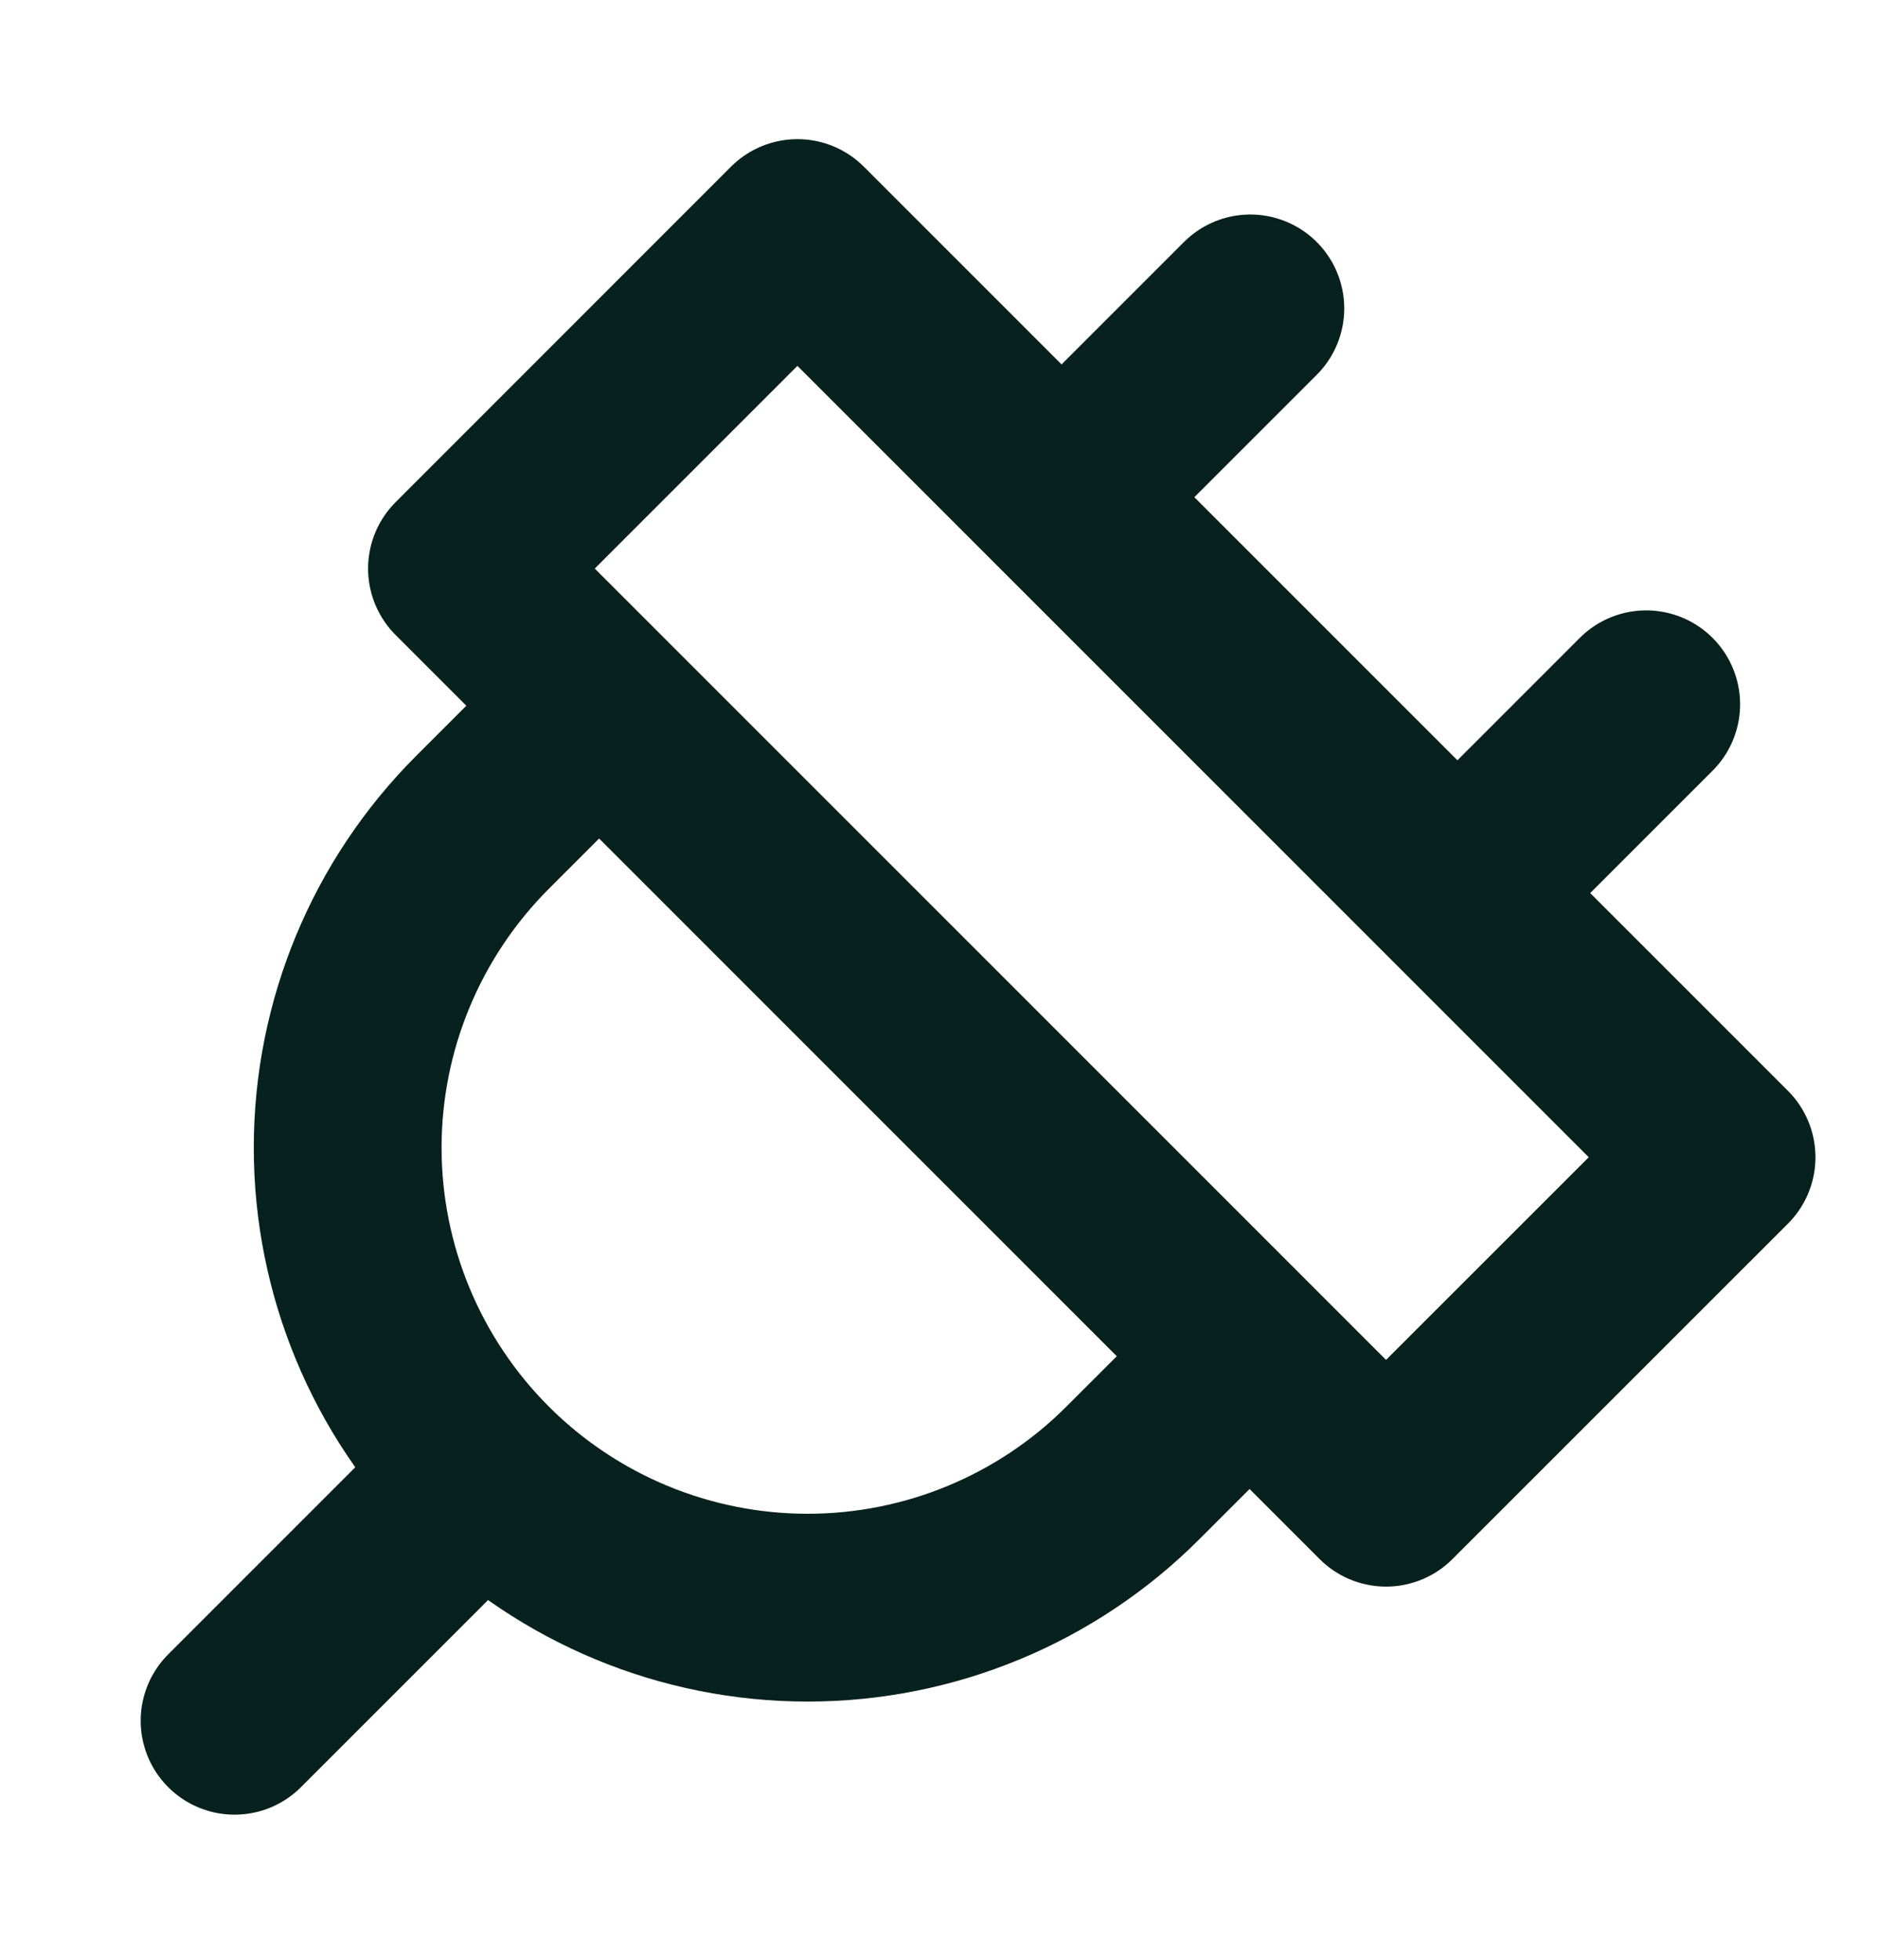
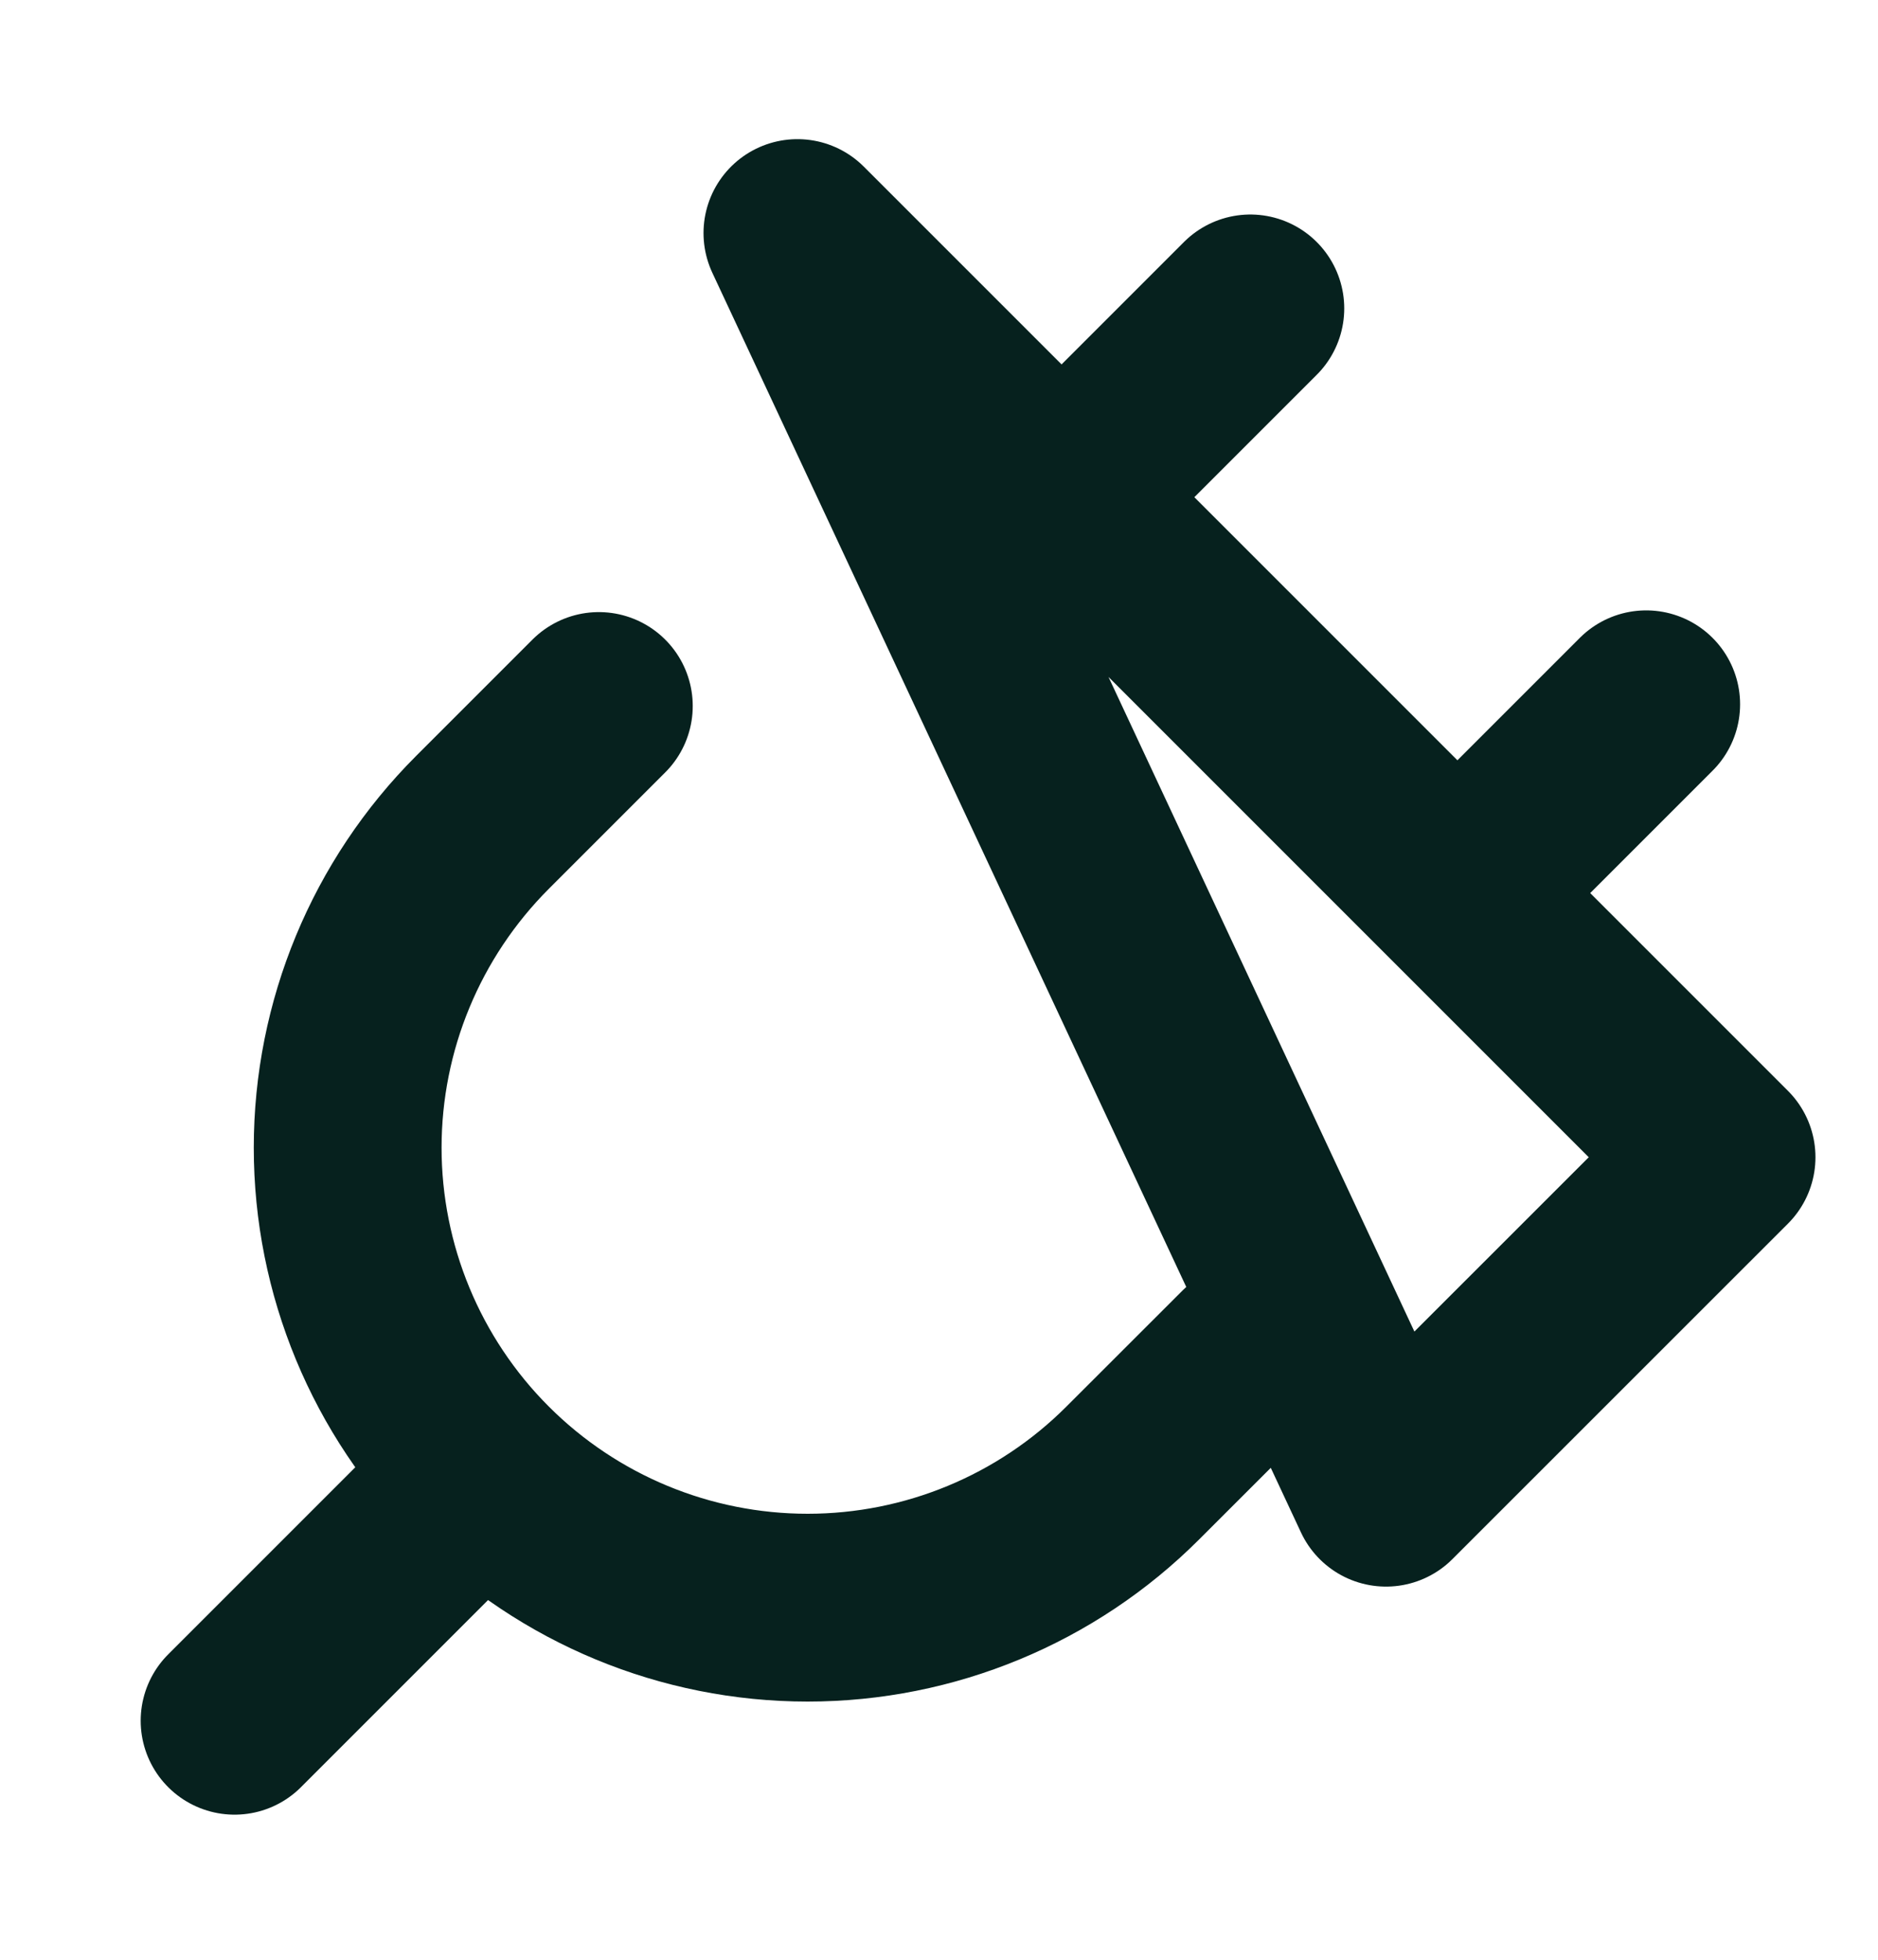
<svg xmlns="http://www.w3.org/2000/svg" width="23" height="24" viewBox="0 0 23 24" fill="none">
-   <path d="M15.297 16.616L13.874 18.038C12.818 19.095 11.385 19.688 9.891 19.688C8.397 19.688 6.965 19.095 5.908 18.038C4.852 16.982 4.258 15.549 4.258 14.055C4.258 12.561 4.852 11.129 5.908 10.072L7.334 8.646M5.851 18.095L2.873 21.073M15.313 3.777L13.001 6.089M20.161 8.625L17.849 10.937M9.766 2.854L21.084 14.172L16.975 18.28L5.658 6.963L9.766 2.854Z" stroke="#06211E" stroke-width="2.3" stroke-miterlimit="10" stroke-linecap="round" stroke-linejoin="round" />
+   <path d="M15.297 16.616L13.874 18.038C12.818 19.095 11.385 19.688 9.891 19.688C8.397 19.688 6.965 19.095 5.908 18.038C4.852 16.982 4.258 15.549 4.258 14.055C4.258 12.561 4.852 11.129 5.908 10.072L7.334 8.646M5.851 18.095L2.873 21.073M15.313 3.777L13.001 6.089M20.161 8.625L17.849 10.937M9.766 2.854L21.084 14.172L16.975 18.28L9.766 2.854Z" stroke="#06211E" stroke-width="2.3" stroke-miterlimit="10" stroke-linecap="round" stroke-linejoin="round" />
</svg>